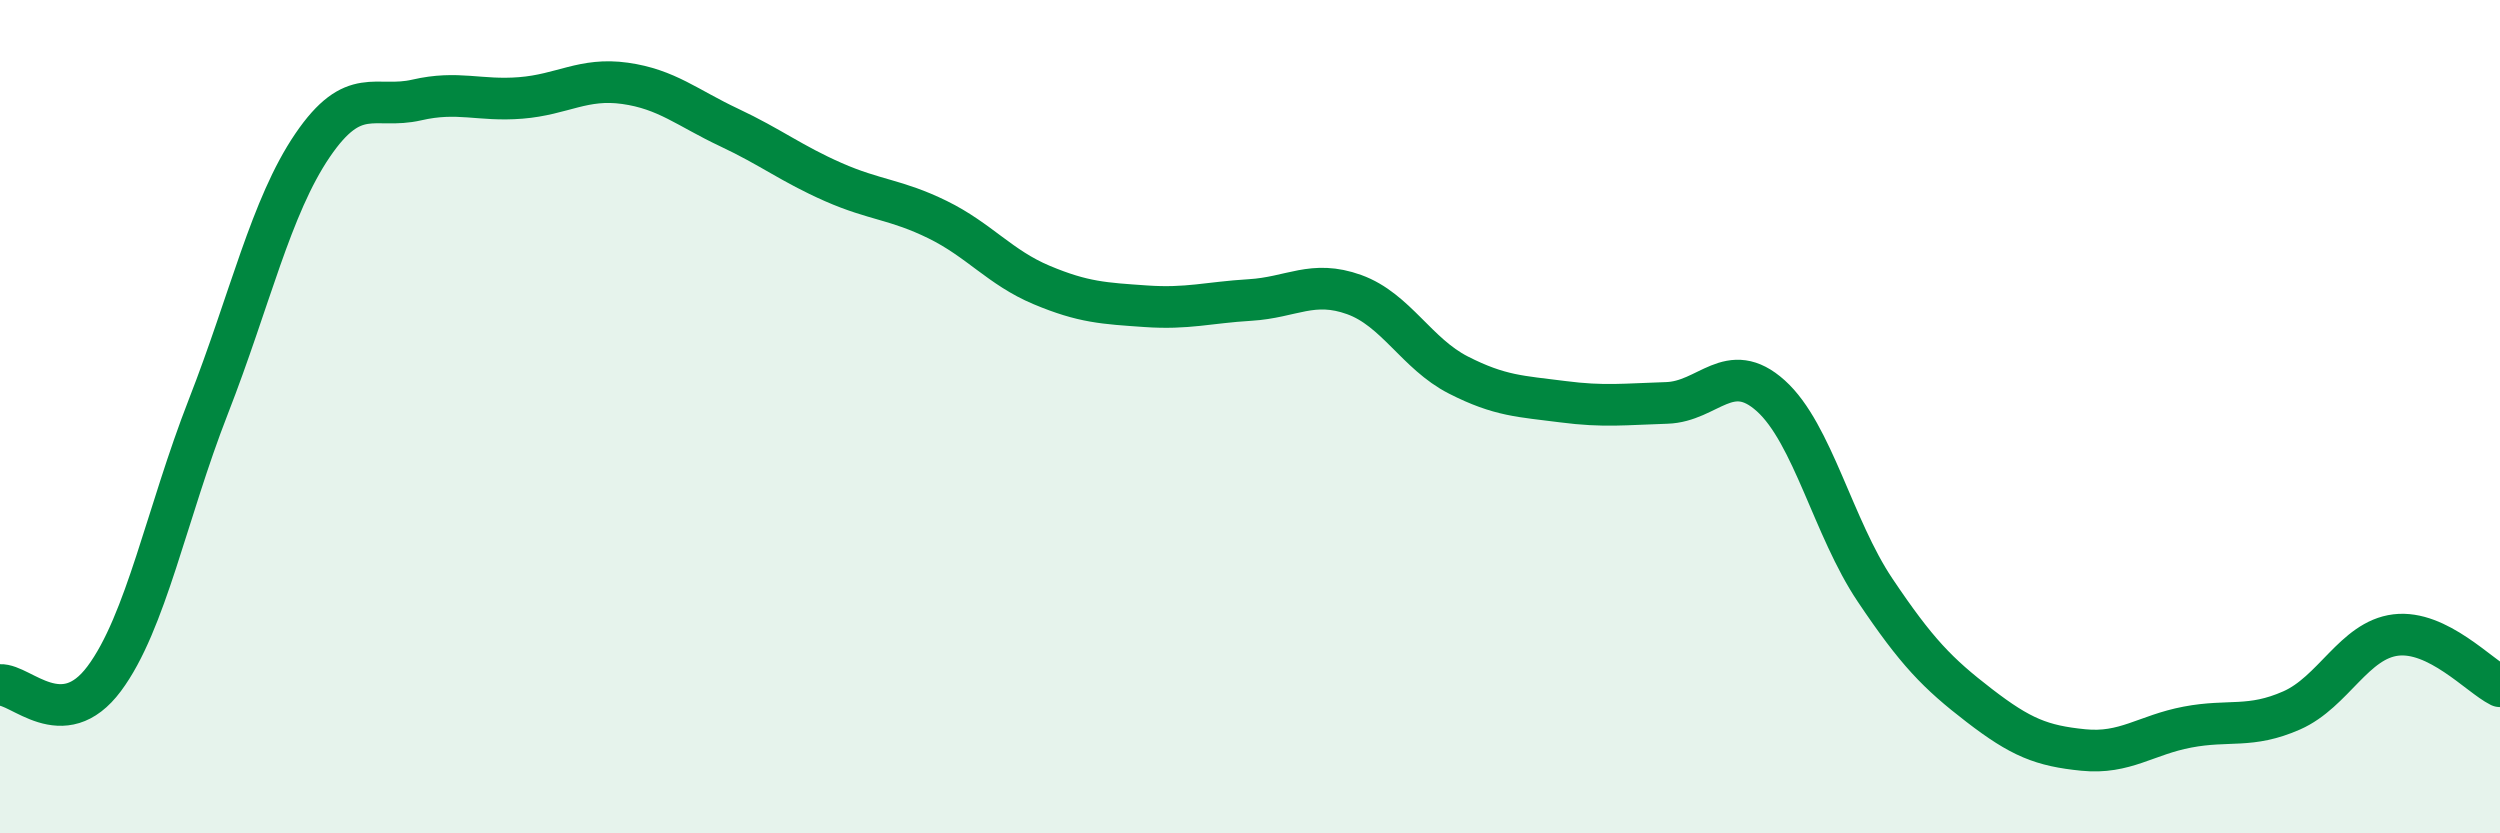
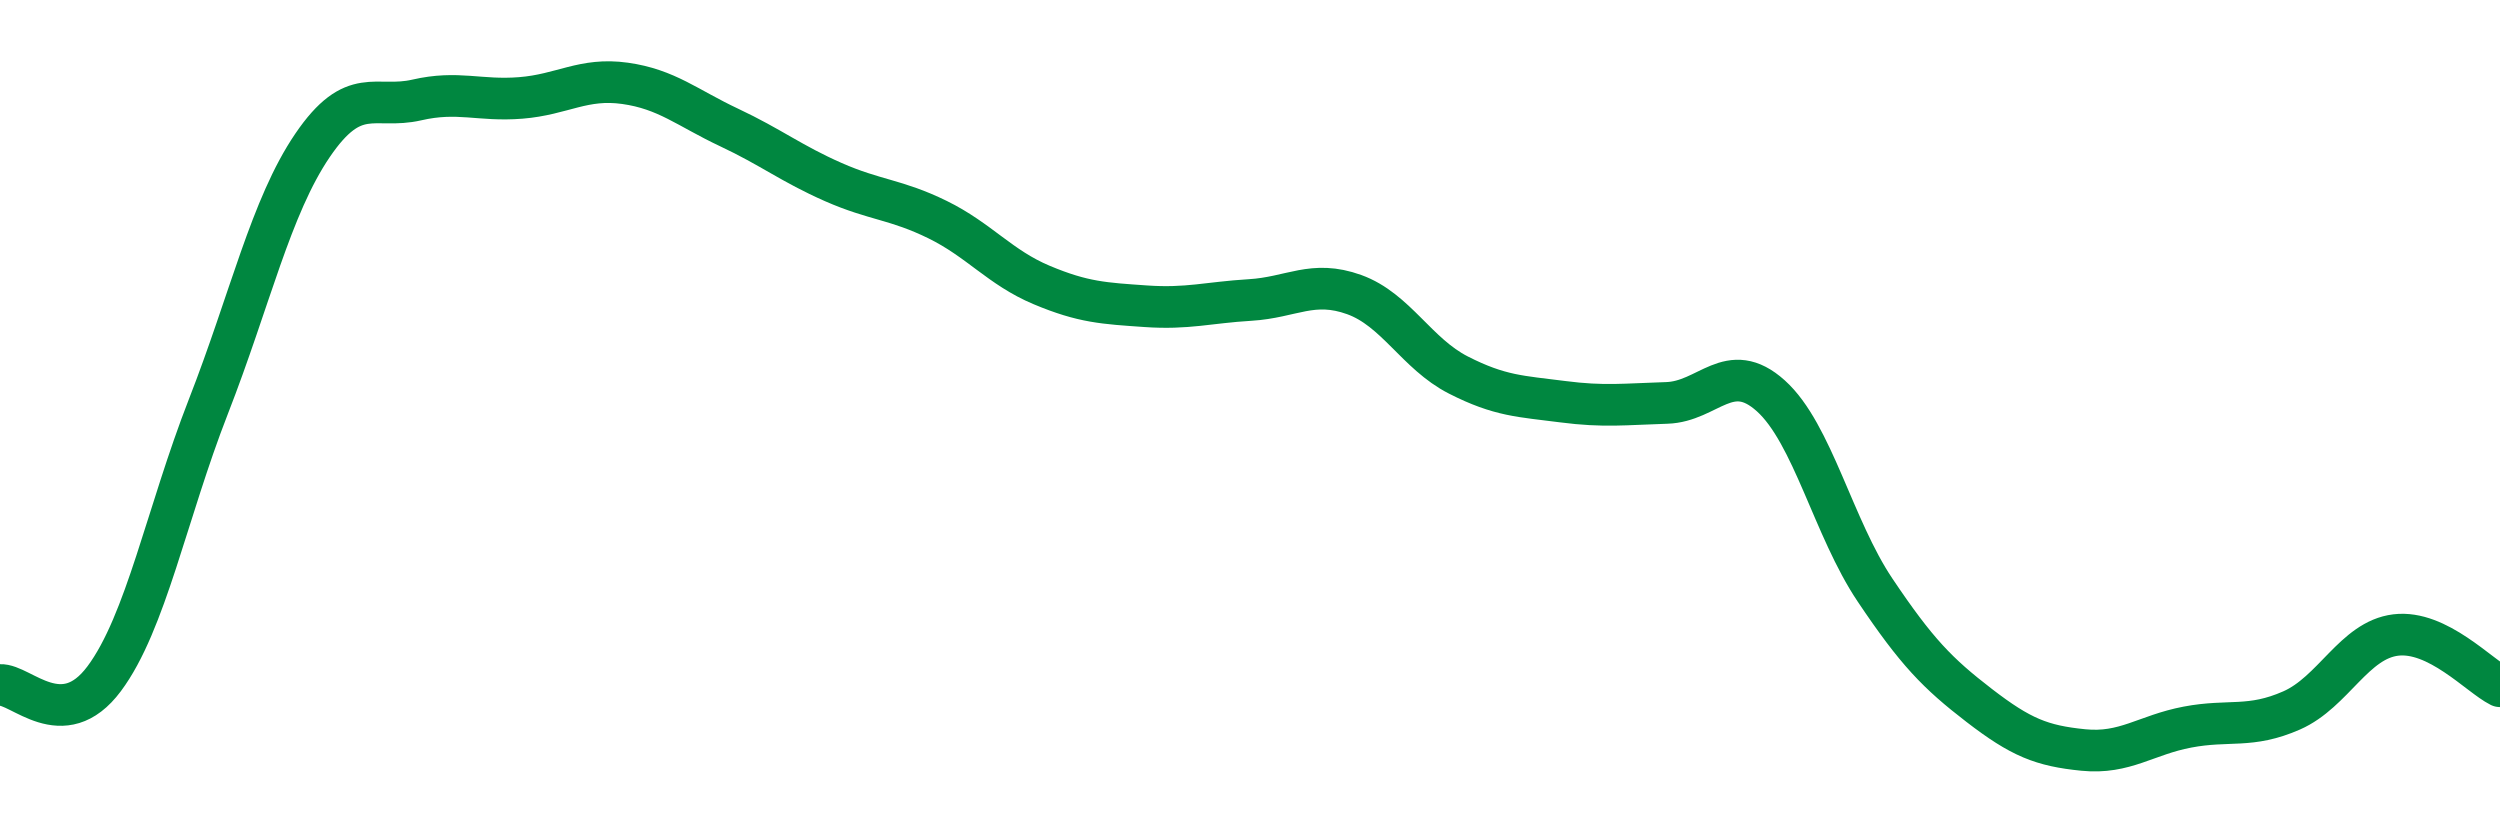
<svg xmlns="http://www.w3.org/2000/svg" width="60" height="20" viewBox="0 0 60 20">
-   <path d="M 0,16.44 C 0.5,16.41 1.5,17.63 2.5,16.29 C 3.5,14.95 4,12.32 5,9.76 C 6,7.2 6.5,4.96 7.5,3.49 C 8.5,2.02 9,2.63 10,2.4 C 11,2.17 11.5,2.43 12.5,2.35 C 13.5,2.27 14,1.86 15,2 C 16,2.14 16.5,2.59 17.5,3.06 C 18.5,3.53 19,3.93 20,4.37 C 21,4.81 21.5,4.78 22.5,5.27 C 23.5,5.76 24,6.42 25,6.84 C 26,7.26 26.5,7.28 27.5,7.35 C 28.5,7.42 29,7.26 30,7.2 C 31,7.14 31.5,6.71 32.5,7.07 C 33.5,7.43 34,8.49 35,9 C 36,9.51 36.5,9.51 37.5,9.64 C 38.5,9.77 39,9.7 40,9.67 C 41,9.64 41.5,8.6 42.5,9.5 C 43.5,10.4 44,12.67 45,14.16 C 46,15.65 46.5,16.16 47.5,16.93 C 48.5,17.7 49,17.9 50,18 C 51,18.1 51.5,17.64 52.5,17.45 C 53.5,17.26 54,17.49 55,17.05 C 56,16.61 56.5,15.36 57.5,15.24 C 58.5,15.12 59.5,16.22 60,16.47L60 20L0 20Z" fill="#008740" opacity="0.1" stroke-linecap="round" stroke-linejoin="round" />
  <path d="M 0,16.44 C 0.5,16.41 1.5,17.63 2.5,16.29 C 3.5,14.95 4,12.32 5,9.76 C 6,7.2 6.5,4.96 7.5,3.49 C 8.5,2.02 9,2.63 10,2.4 C 11,2.17 11.5,2.43 12.5,2.35 C 13.5,2.27 14,1.86 15,2 C 16,2.14 16.5,2.59 17.5,3.06 C 18.5,3.53 19,3.93 20,4.37 C 21,4.81 21.5,4.78 22.5,5.27 C 23.5,5.76 24,6.42 25,6.84 C 26,7.26 26.5,7.28 27.5,7.35 C 28.5,7.42 29,7.26 30,7.2 C 31,7.14 31.5,6.71 32.5,7.07 C 33.5,7.43 34,8.49 35,9 C 36,9.51 36.5,9.51 37.5,9.64 C 38.5,9.77 39,9.7 40,9.67 C 41,9.64 41.5,8.6 42.5,9.5 C 43.5,10.4 44,12.67 45,14.16 C 46,15.65 46.5,16.16 47.5,16.93 C 48.5,17.7 49,17.9 50,18 C 51,18.1 51.5,17.64 52.5,17.45 C 53.5,17.26 54,17.49 55,17.05 C 56,16.61 56.5,15.36 57.5,15.24 C 58.5,15.12 59.5,16.22 60,16.47" stroke="#008740" stroke-width="1" fill="none" stroke-linecap="round" stroke-linejoin="round" />
</svg>